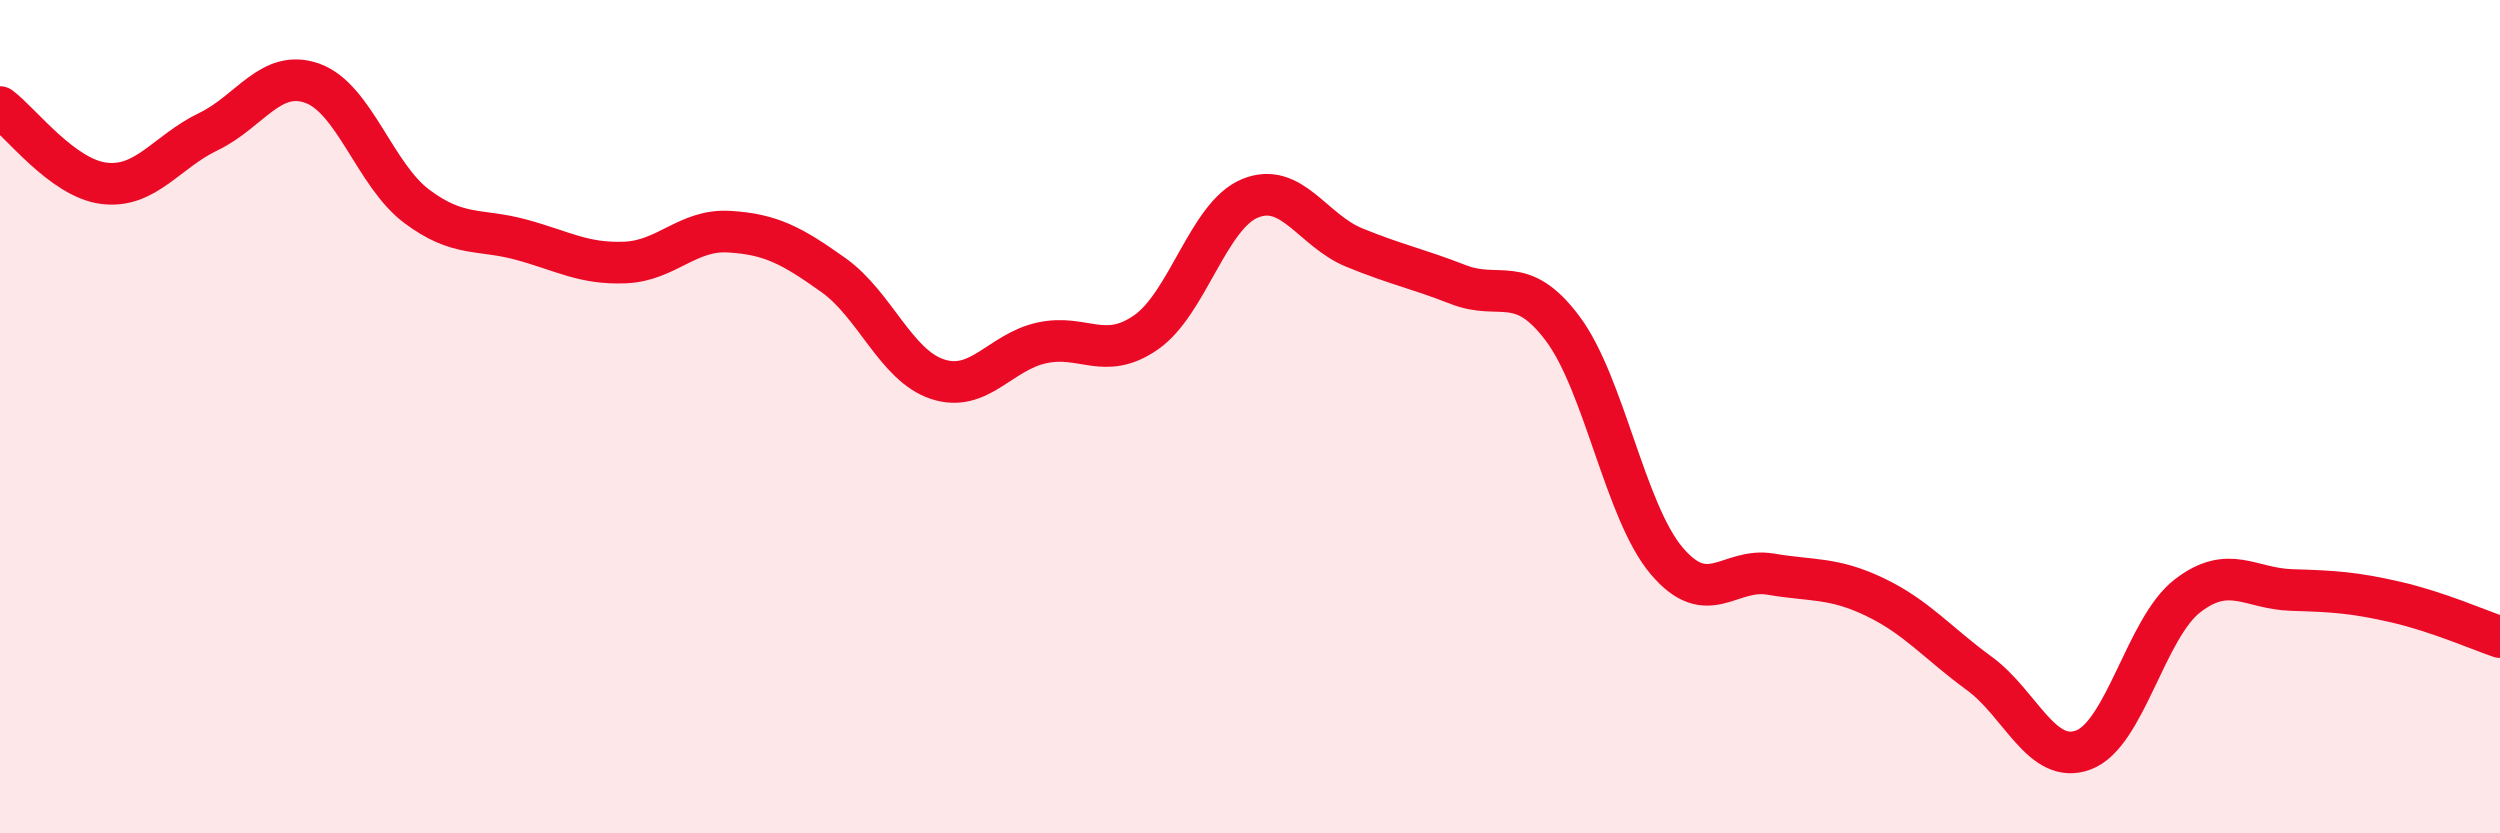
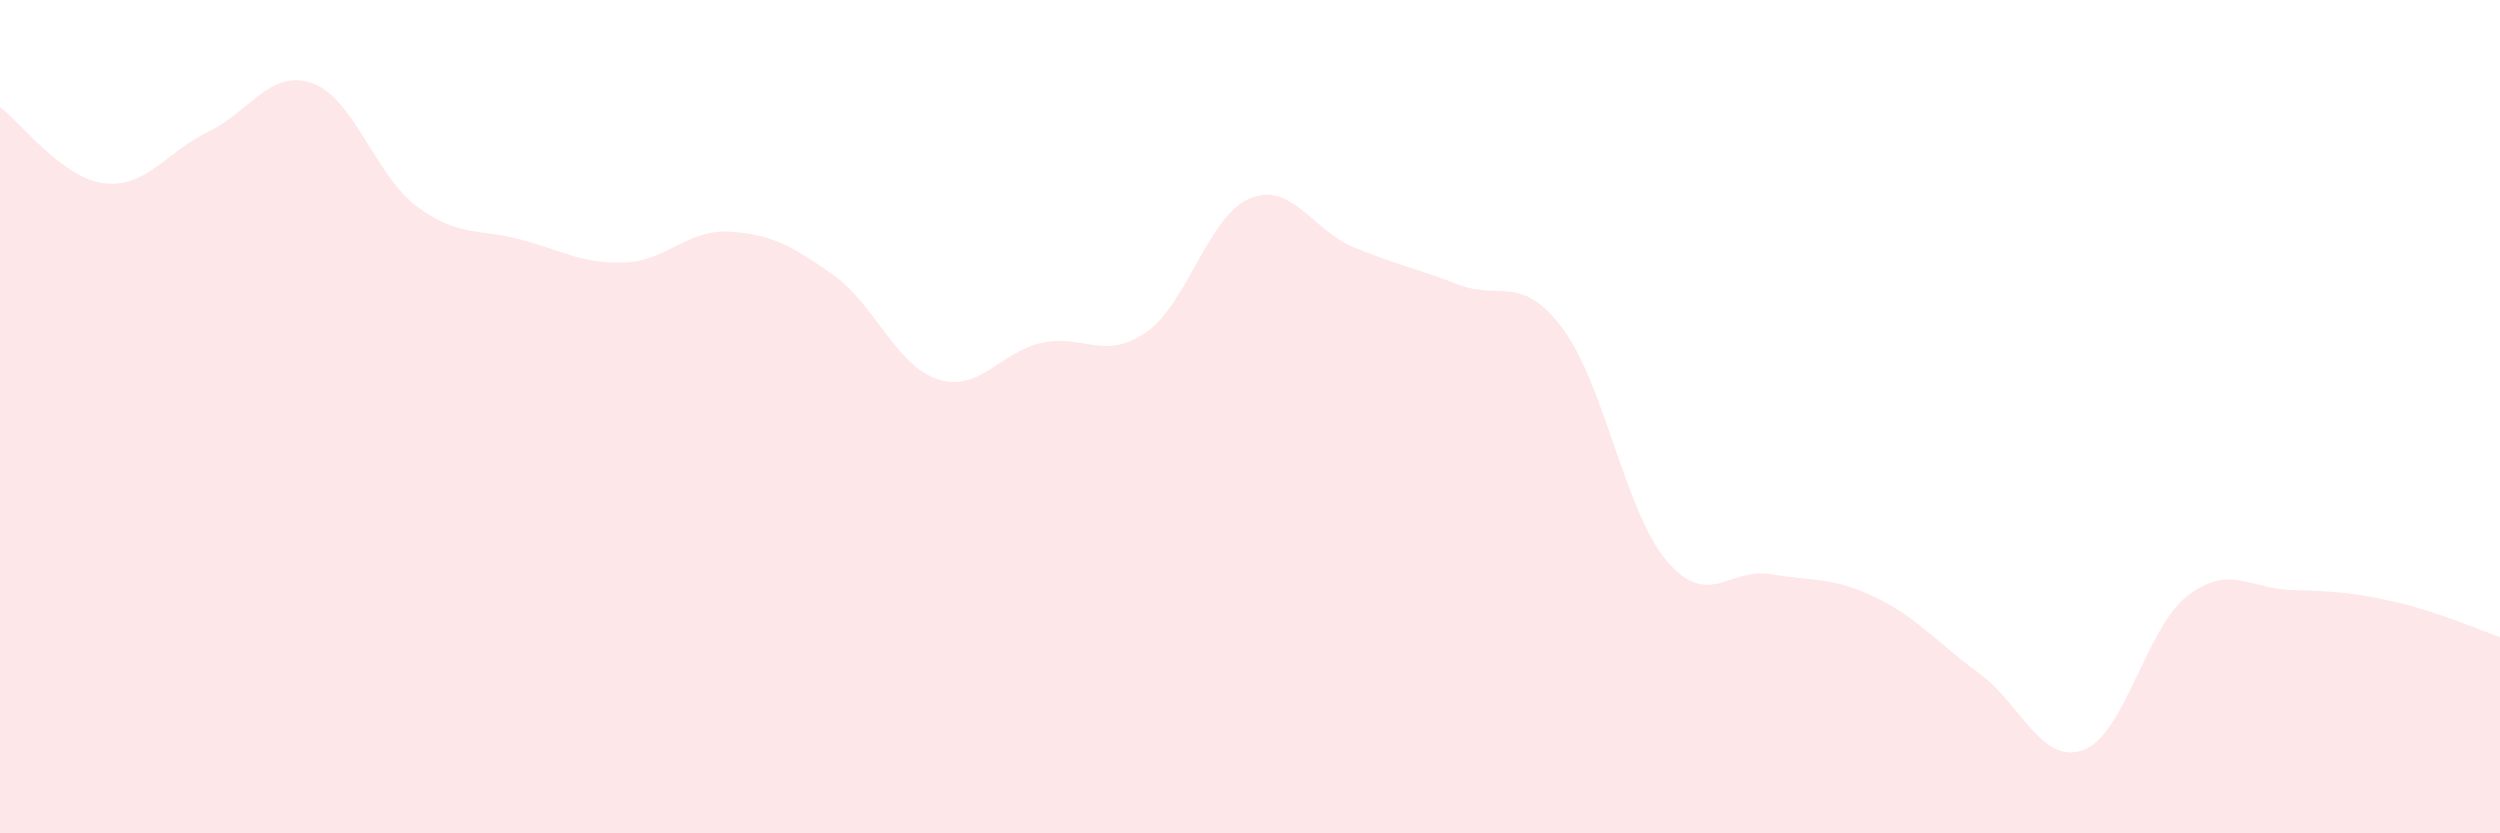
<svg xmlns="http://www.w3.org/2000/svg" width="60" height="20" viewBox="0 0 60 20">
  <path d="M 0,2.57 C 0.5,2.94 1.5,4.28 2.5,4.4 C 3.5,4.52 4,3.64 5,3.16 C 6,2.68 6.5,1.64 7.5,2 C 8.5,2.36 9,4.2 10,4.95 C 11,5.7 11.5,5.48 12.5,5.75 C 13.5,6.02 14,6.34 15,6.3 C 16,6.26 16.5,5.5 17.5,5.56 C 18.5,5.62 19,5.89 20,6.6 C 21,7.31 21.5,8.77 22.5,9.1 C 23.5,9.43 24,8.45 25,8.23 C 26,8.01 26.5,8.67 27.5,7.98 C 28.5,7.29 29,5.17 30,4.76 C 31,4.35 31.5,5.53 32.5,5.94 C 33.5,6.35 34,6.44 35,6.83 C 36,7.22 36.5,6.55 37.5,7.88 C 38.5,9.21 39,12.28 40,13.46 C 41,14.64 41.5,13.61 42.5,13.78 C 43.5,13.95 44,13.85 45,14.33 C 46,14.81 46.5,15.43 47.5,16.16 C 48.5,16.89 49,18.37 50,18 C 51,17.63 51.5,15.07 52.5,14.3 C 53.5,13.53 54,14.13 55,14.16 C 56,14.19 56.5,14.22 57.5,14.45 C 58.5,14.68 59.5,15.12 60,15.29L60 20L0 20Z" fill="#EB0A25" opacity="0.1" stroke-linecap="round" stroke-linejoin="round" />
-   <path d="M 0,2.57 C 0.5,2.94 1.5,4.28 2.5,4.4 C 3.5,4.52 4,3.64 5,3.16 C 6,2.68 6.5,1.64 7.5,2 C 8.5,2.36 9,4.2 10,4.95 C 11,5.7 11.5,5.48 12.5,5.75 C 13.5,6.02 14,6.34 15,6.3 C 16,6.26 16.5,5.5 17.5,5.56 C 18.5,5.62 19,5.89 20,6.6 C 21,7.31 21.5,8.77 22.5,9.1 C 23.5,9.43 24,8.45 25,8.23 C 26,8.01 26.5,8.67 27.5,7.98 C 28.5,7.29 29,5.17 30,4.76 C 31,4.35 31.5,5.53 32.5,5.94 C 33.5,6.35 34,6.44 35,6.83 C 36,7.22 36.5,6.55 37.5,7.88 C 38.5,9.21 39,12.28 40,13.46 C 41,14.64 41.5,13.61 42.5,13.78 C 43.5,13.95 44,13.85 45,14.33 C 46,14.81 46.5,15.43 47.5,16.16 C 48.5,16.89 49,18.37 50,18 C 51,17.63 51.5,15.07 52.5,14.3 C 53.5,13.53 54,14.13 55,14.16 C 56,14.19 56.5,14.22 57.5,14.45 C 58.5,14.68 59.5,15.12 60,15.29" stroke="#EB0A25" stroke-width="1" fill="none" stroke-linecap="round" stroke-linejoin="round" />
</svg>